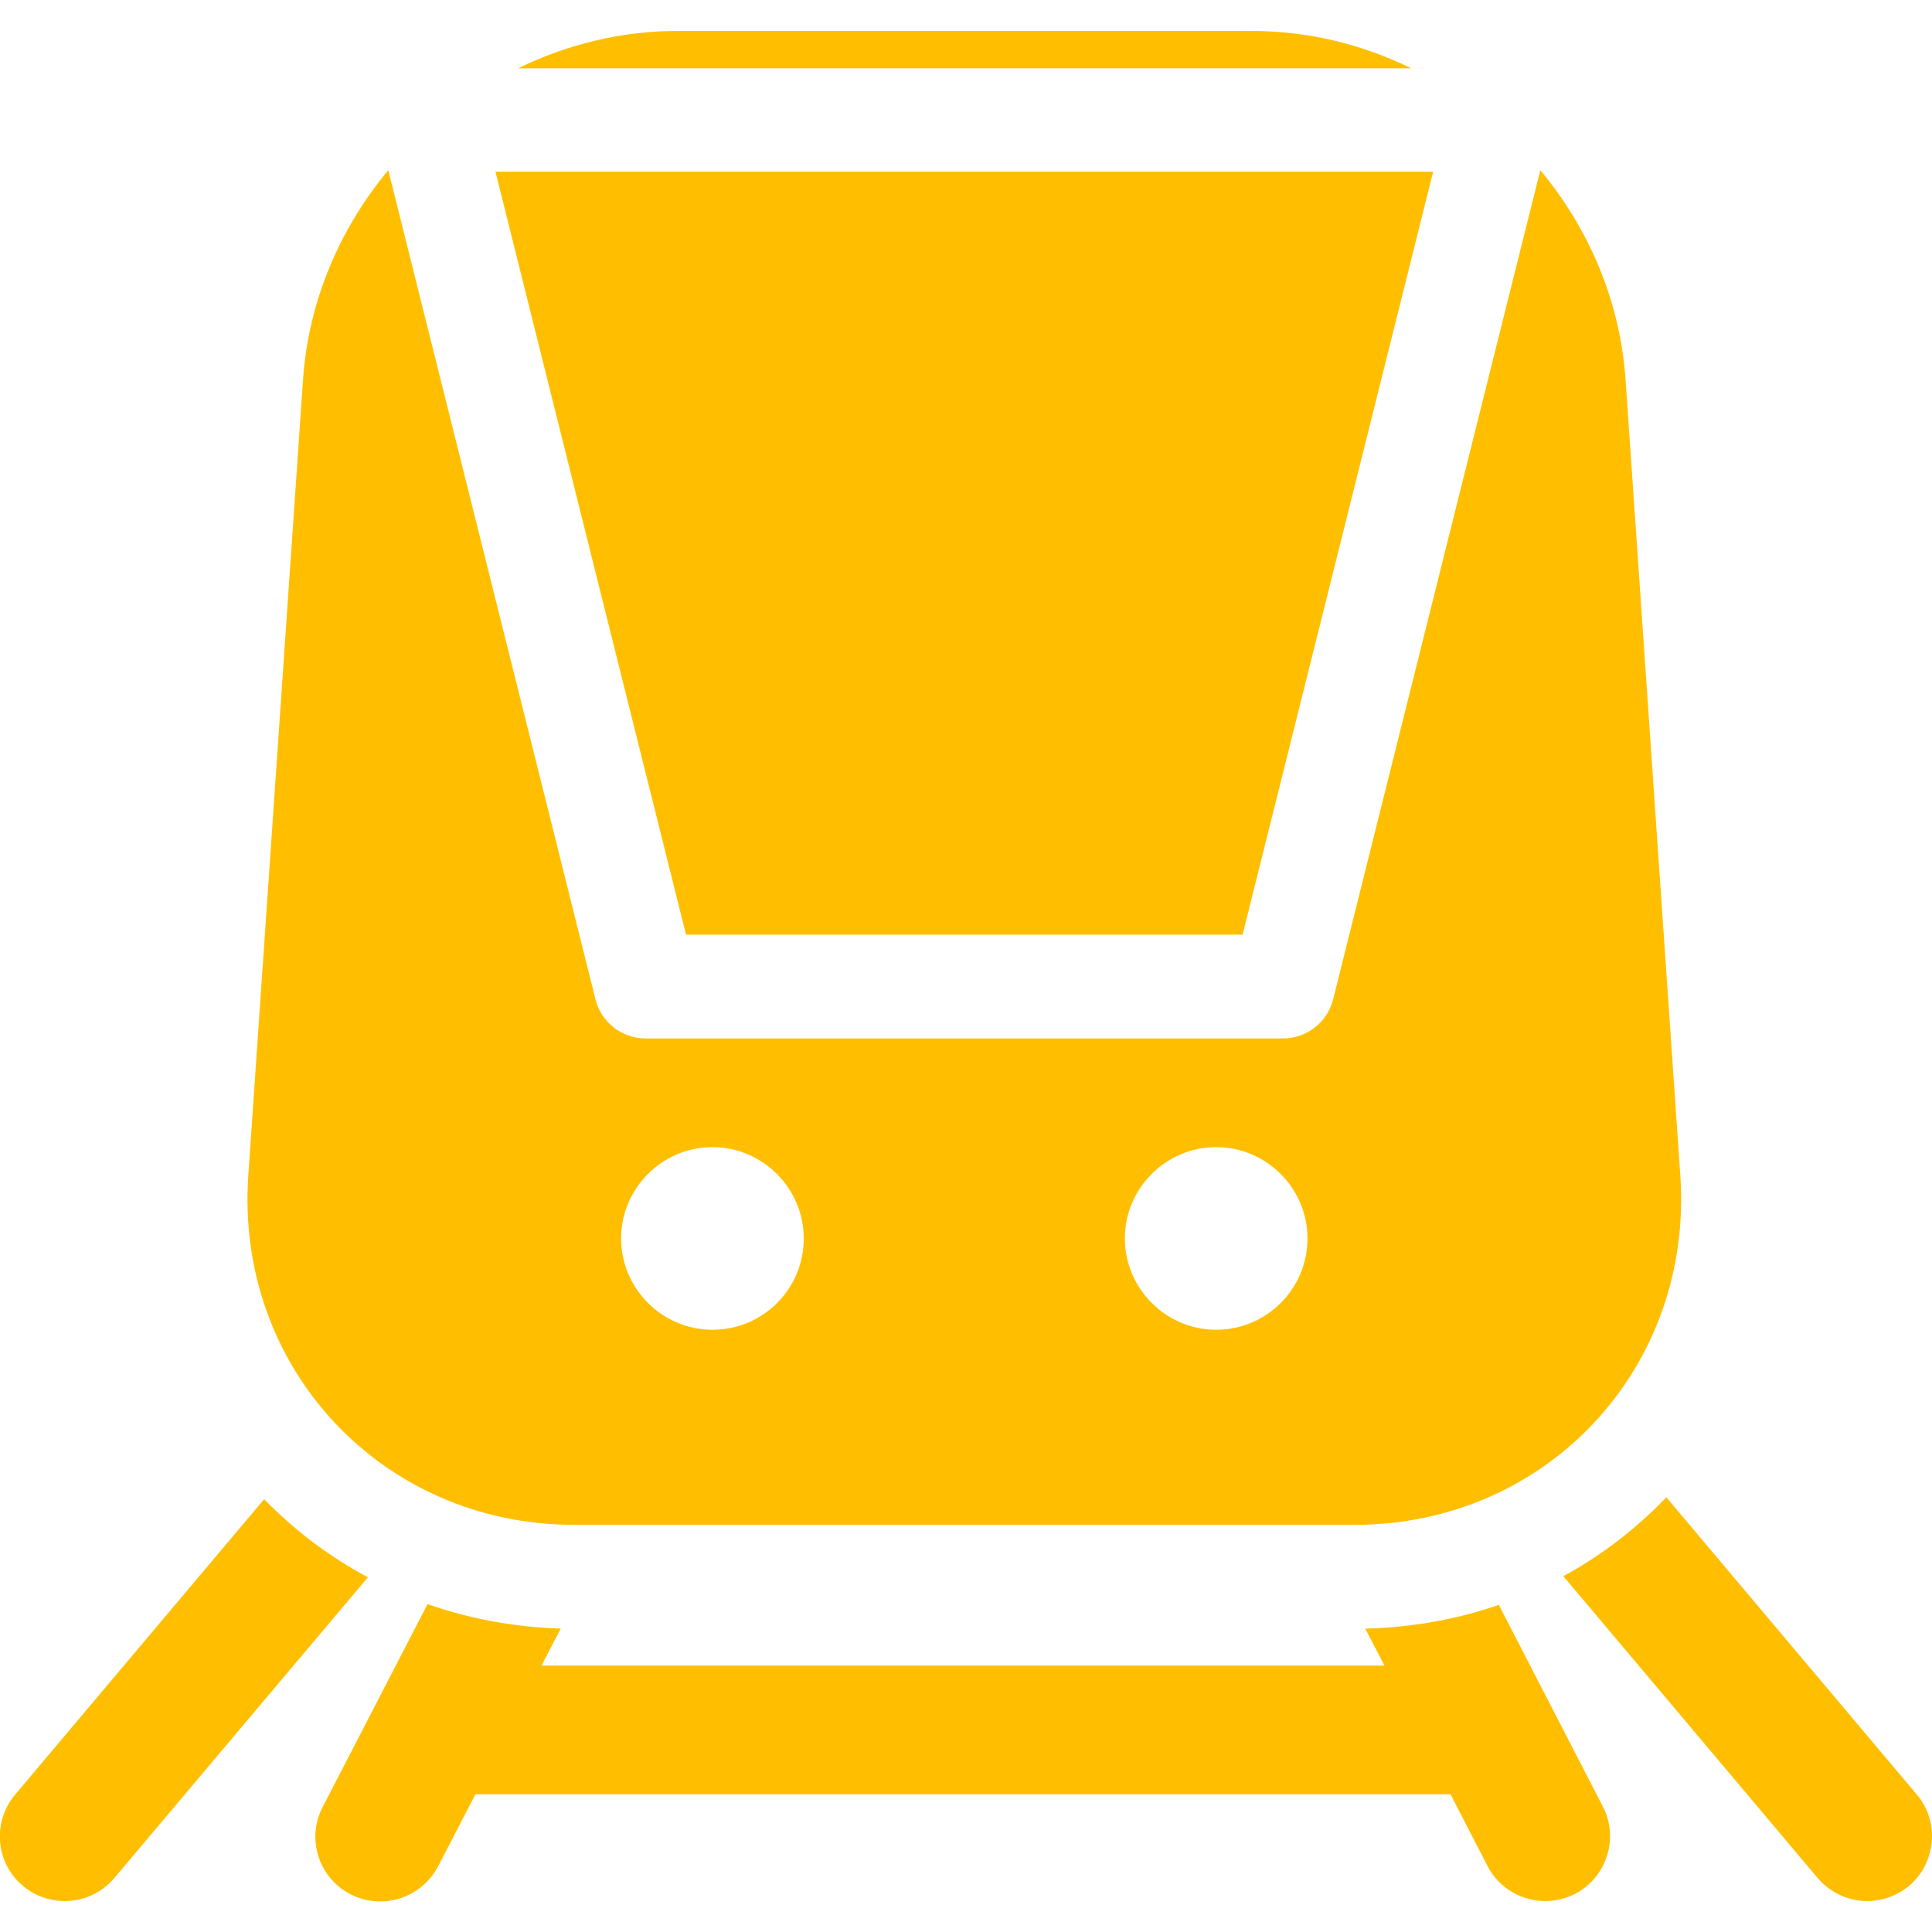
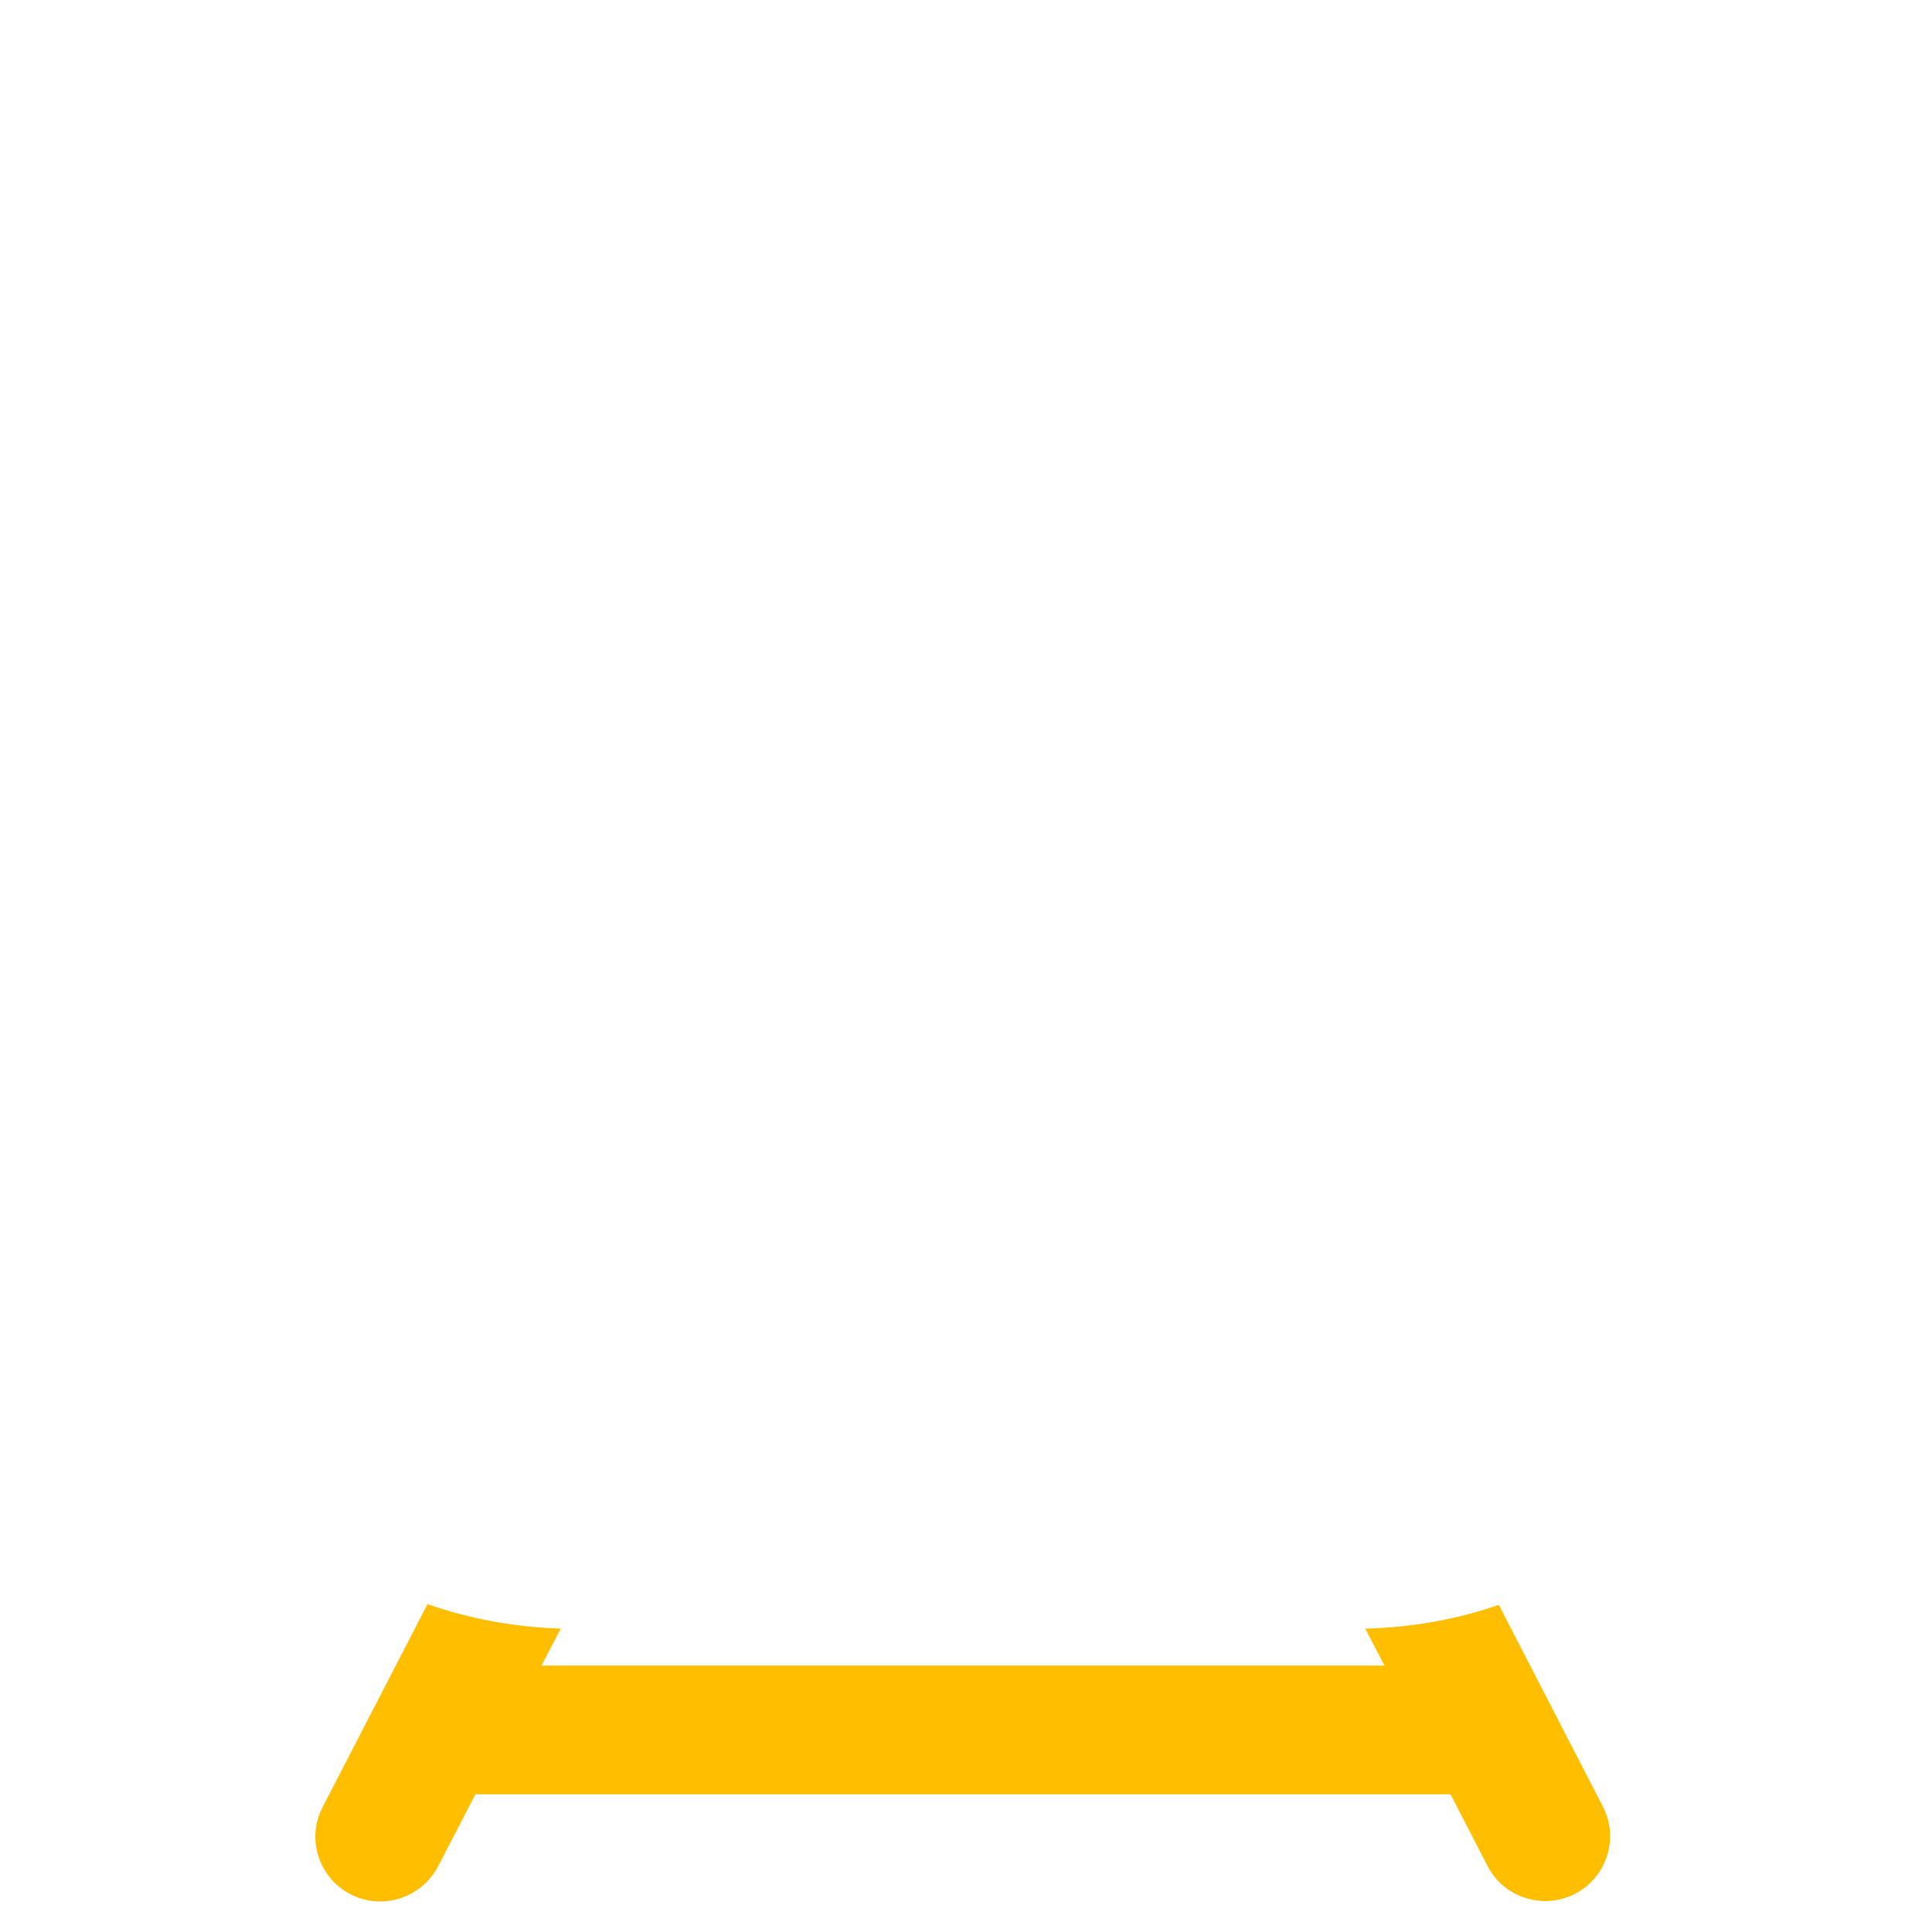
<svg xmlns="http://www.w3.org/2000/svg" version="1.1" id="Capa_1" x="0px" y="0px" viewBox="0 0 512 512" style="enable-background:new 0 0 512 512;" xml:space="preserve">
  <style type="text/css">
	.st0{fill:#FFBF00;}
</style>
  <g>
    <g>
-       <path class="st0" d="M331.7,8.2H179.5c-14.9,0-29.3,3.6-42.2,9.9h236.7C360.9,11.7,346.6,8.2,331.7,8.2z" />
-       <path class="st0" d="M445.3,311.5l-14.5-210.8c-1.4-20.8-9.7-40.1-22.6-55.6l-54.9,219.7c-1.5,6.1-7,10.4-13.3,10.4H171.1    c-6.3,0-11.8-4.3-13.3-10.4L102.9,45.1C90,60.6,81.7,79.9,80.3,100.7L65.8,311.5c-3.5,50.9,35.4,92.6,86.4,92.6h206.8    C410,404.1,448.8,362.4,445.3,311.5z M188.8,352.4c-13.3,0-24.2-10.9-24.2-24.2c0-13.3,10.9-24.2,24.2-24.2    c13.3,0,24.2,10.9,24.2,24.2C213,341.6,202.2,352.4,188.8,352.4z M322.3,352.4c-13.3,0-24.2-10.9-24.2-24.2    c0-13.3,10.9-24.2,24.2-24.2c13.3,0,24.2,10.9,24.2,24.2C346.5,341.6,335.6,352.4,322.3,352.4z" />
-       <polygon class="st0" points="329.3,247.7 379.8,45.5 131.3,45.5 181.8,247.7   " />
-       <path class="st0" d="M70,397.3L4,475.6c-6.1,7.3-5.2,18.1,2.1,24.2c3.2,2.7,7.2,4,11.1,4c4.9,0,9.7-2.1,13.1-6.1L97.5,418    C87.4,412.6,78.2,405.7,70,397.3z" />
-       <path class="st0" d="M508,475.6l-66.4-78.8c-8.1,8.4-17.3,15.5-27.3,20.9l67.4,80c3.4,4,8.3,6.1,13.1,6.1c3.9,0,7.8-1.3,11.1-4    C513.1,493.7,514.1,482.8,508,475.6z" />
      <path class="st0" d="M384.4,475.5l9.8,19c3,5.9,9.1,9.3,15.3,9.3c2.7,0,5.3-0.6,7.9-1.9c8.4-4.4,11.7-14.7,7.4-23.1l-27.6-53.5    c-11.2,3.9-23.1,6-35.4,6.3l5.1,9.8H143.5l5.1-9.8c-12.3-0.4-24.2-2.6-35.3-6.5l-27.8,53.8c-4.4,8.4-1,18.8,7.4,23.1    c2.5,1.3,5.2,1.9,7.9,1.9c6.2,0,12.2-3.4,15.3-9.3l9.9-19.1L384.4,475.5z" />
    </g>
  </g>
</svg>